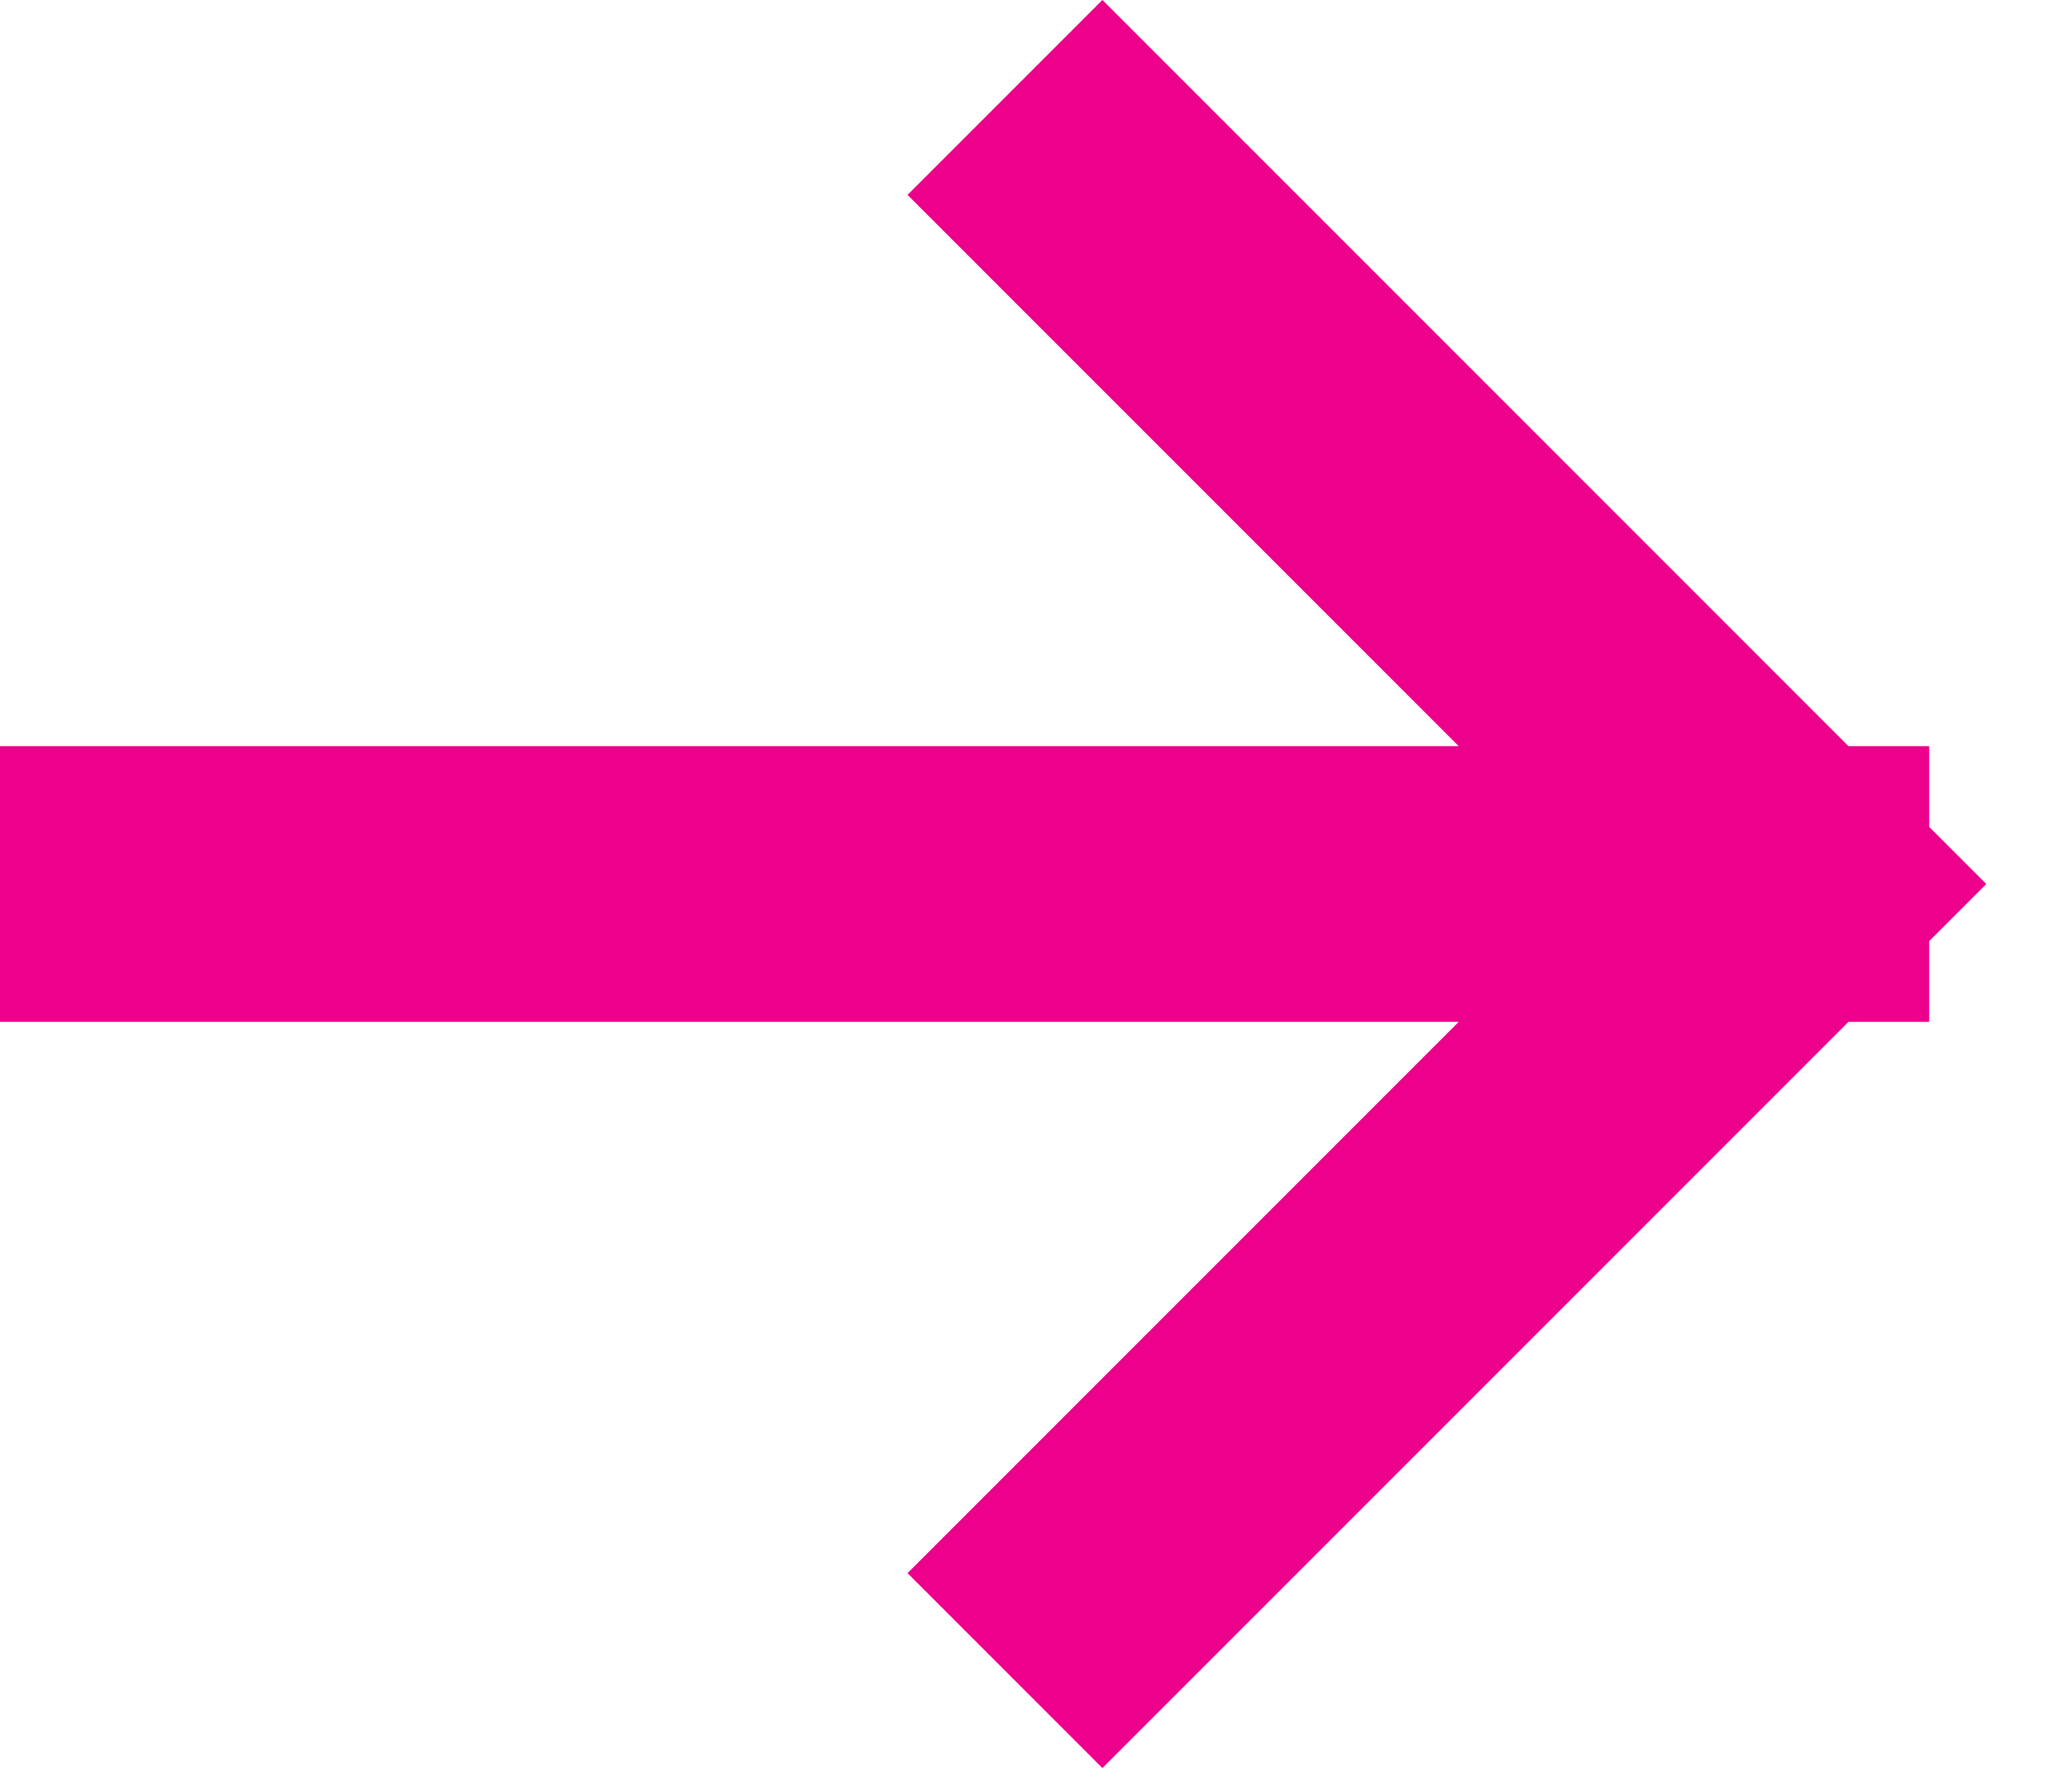
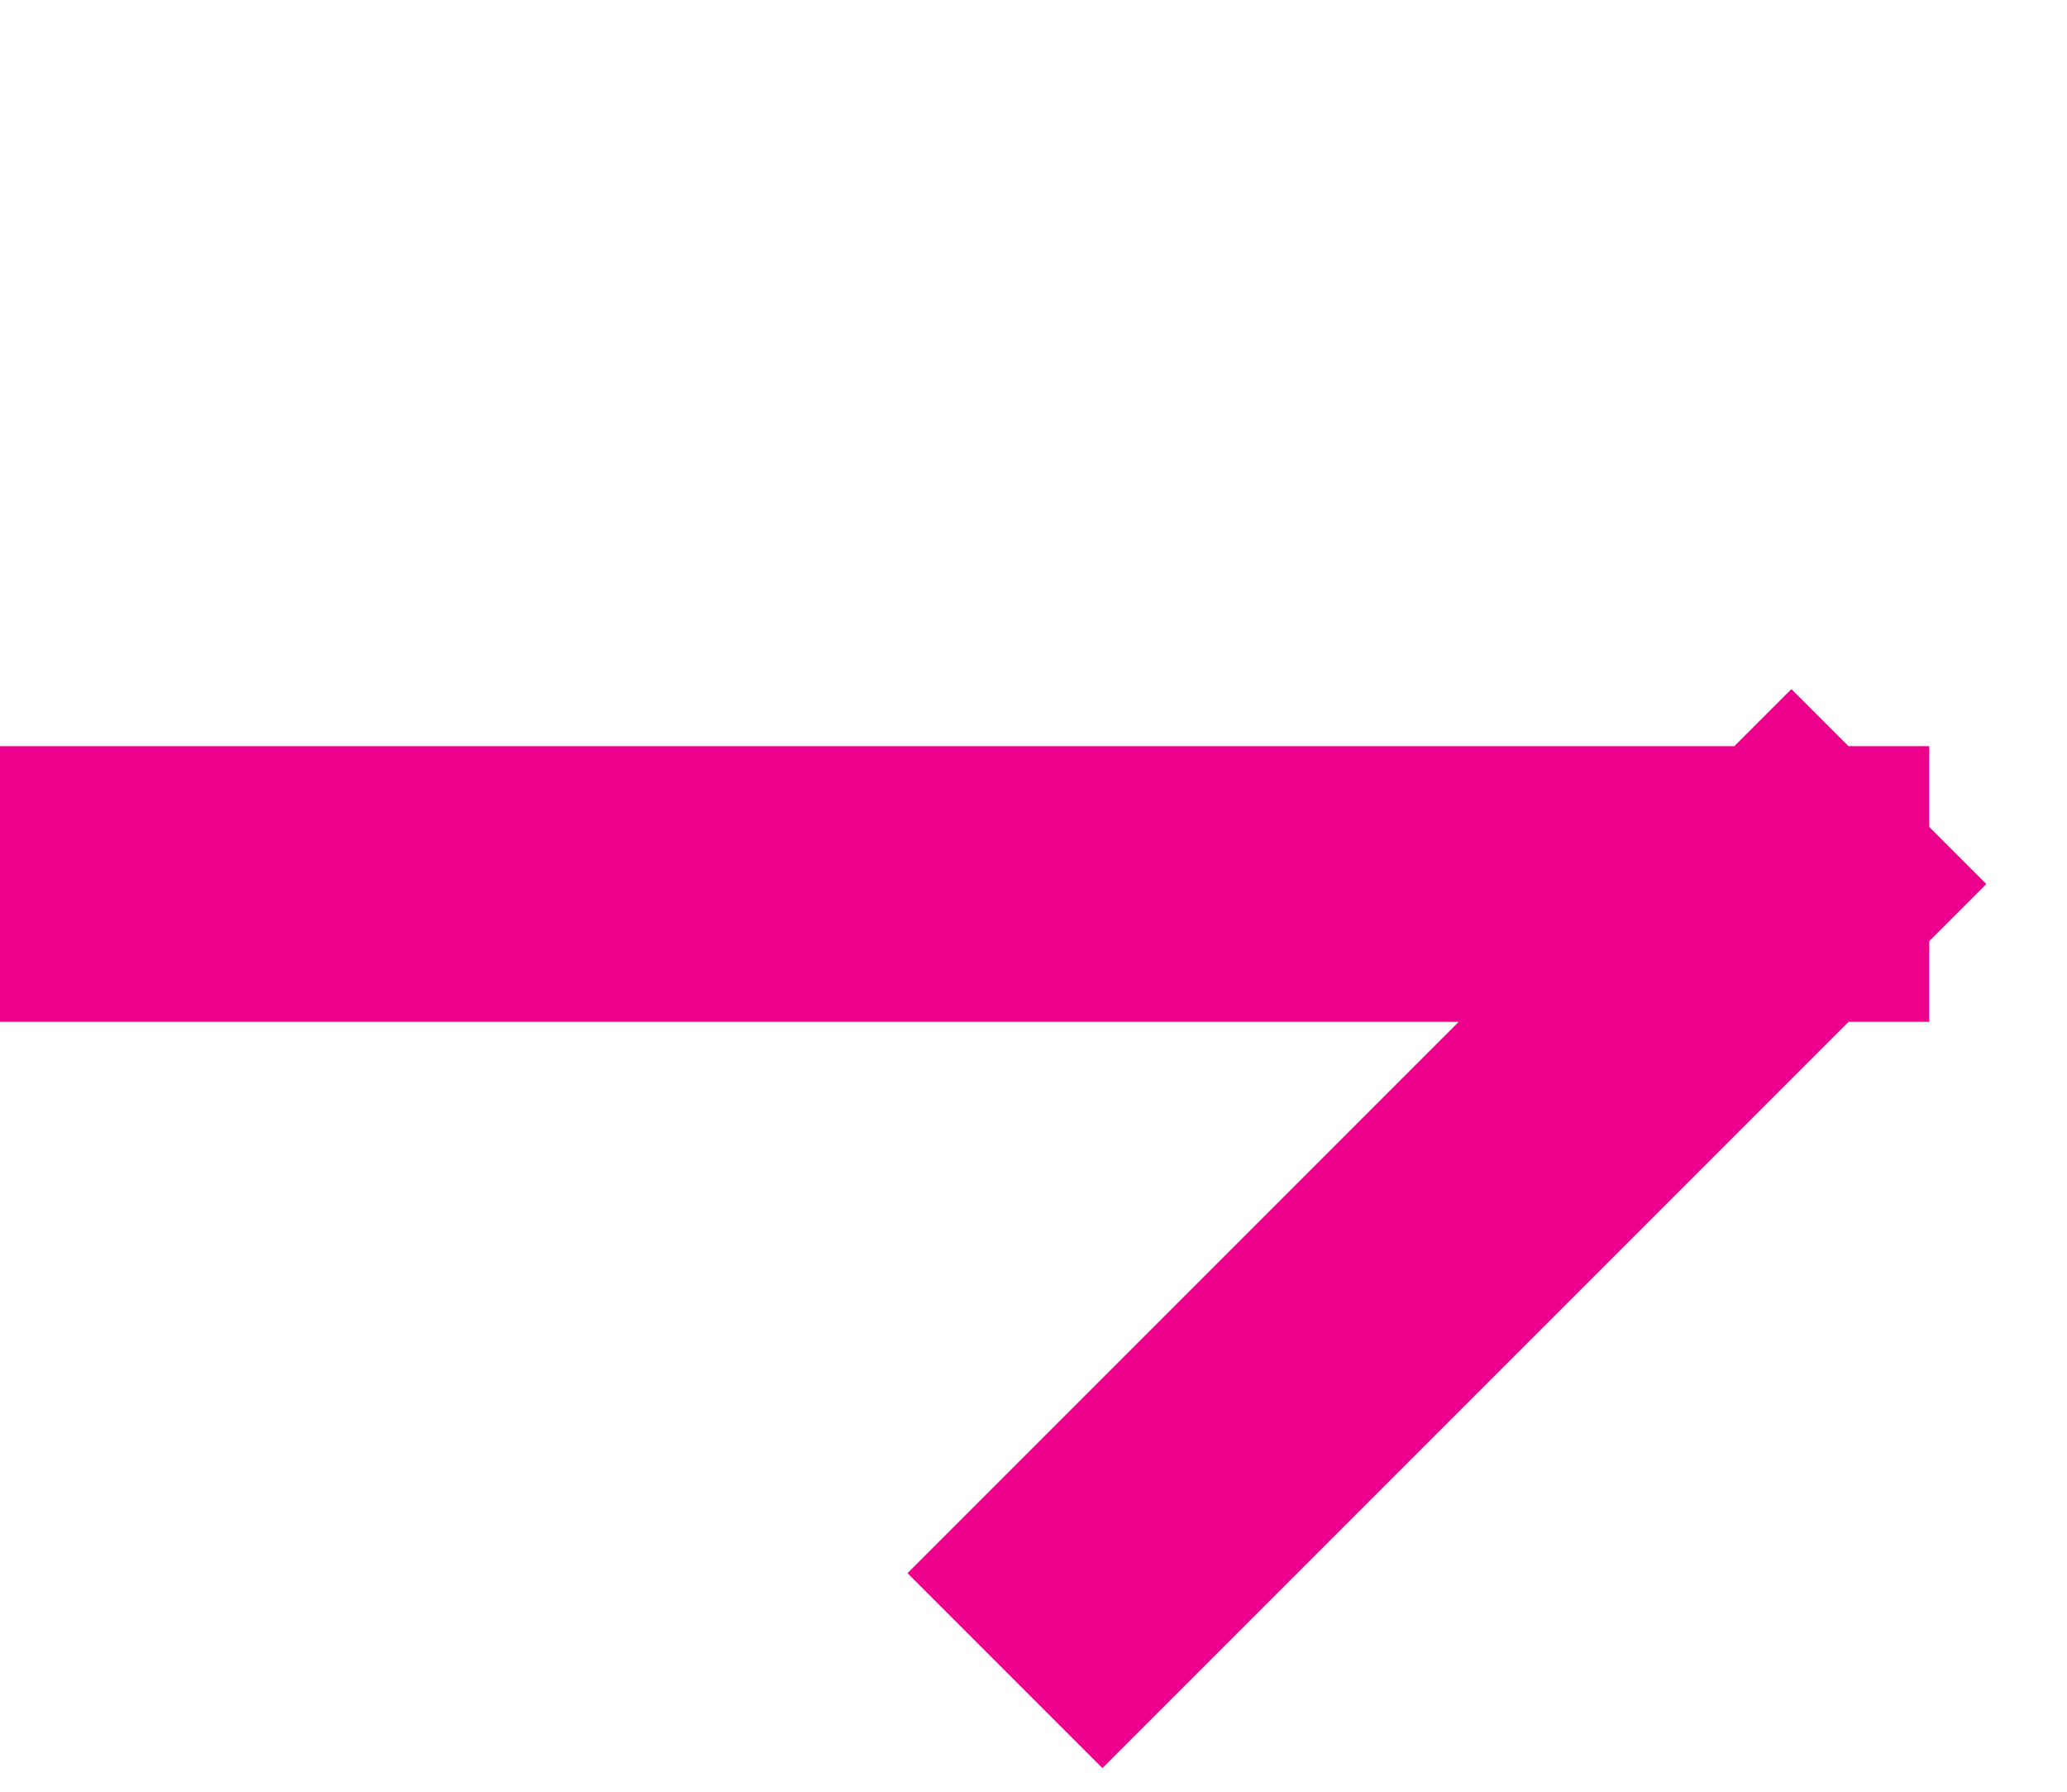
<svg xmlns="http://www.w3.org/2000/svg" width="15" height="13" viewBox="0 0 15 13" fill="none">
-   <path d="M8 1.414L13 6.414M13 6.414L8 11.414M13 6.414L1 6.414" stroke="#EC008C" stroke-width="2" stroke-linecap="square" />
+   <path d="M8 1.414M13 6.414L8 11.414M13 6.414L1 6.414" stroke="#EC008C" stroke-width="2" stroke-linecap="square" />
</svg>